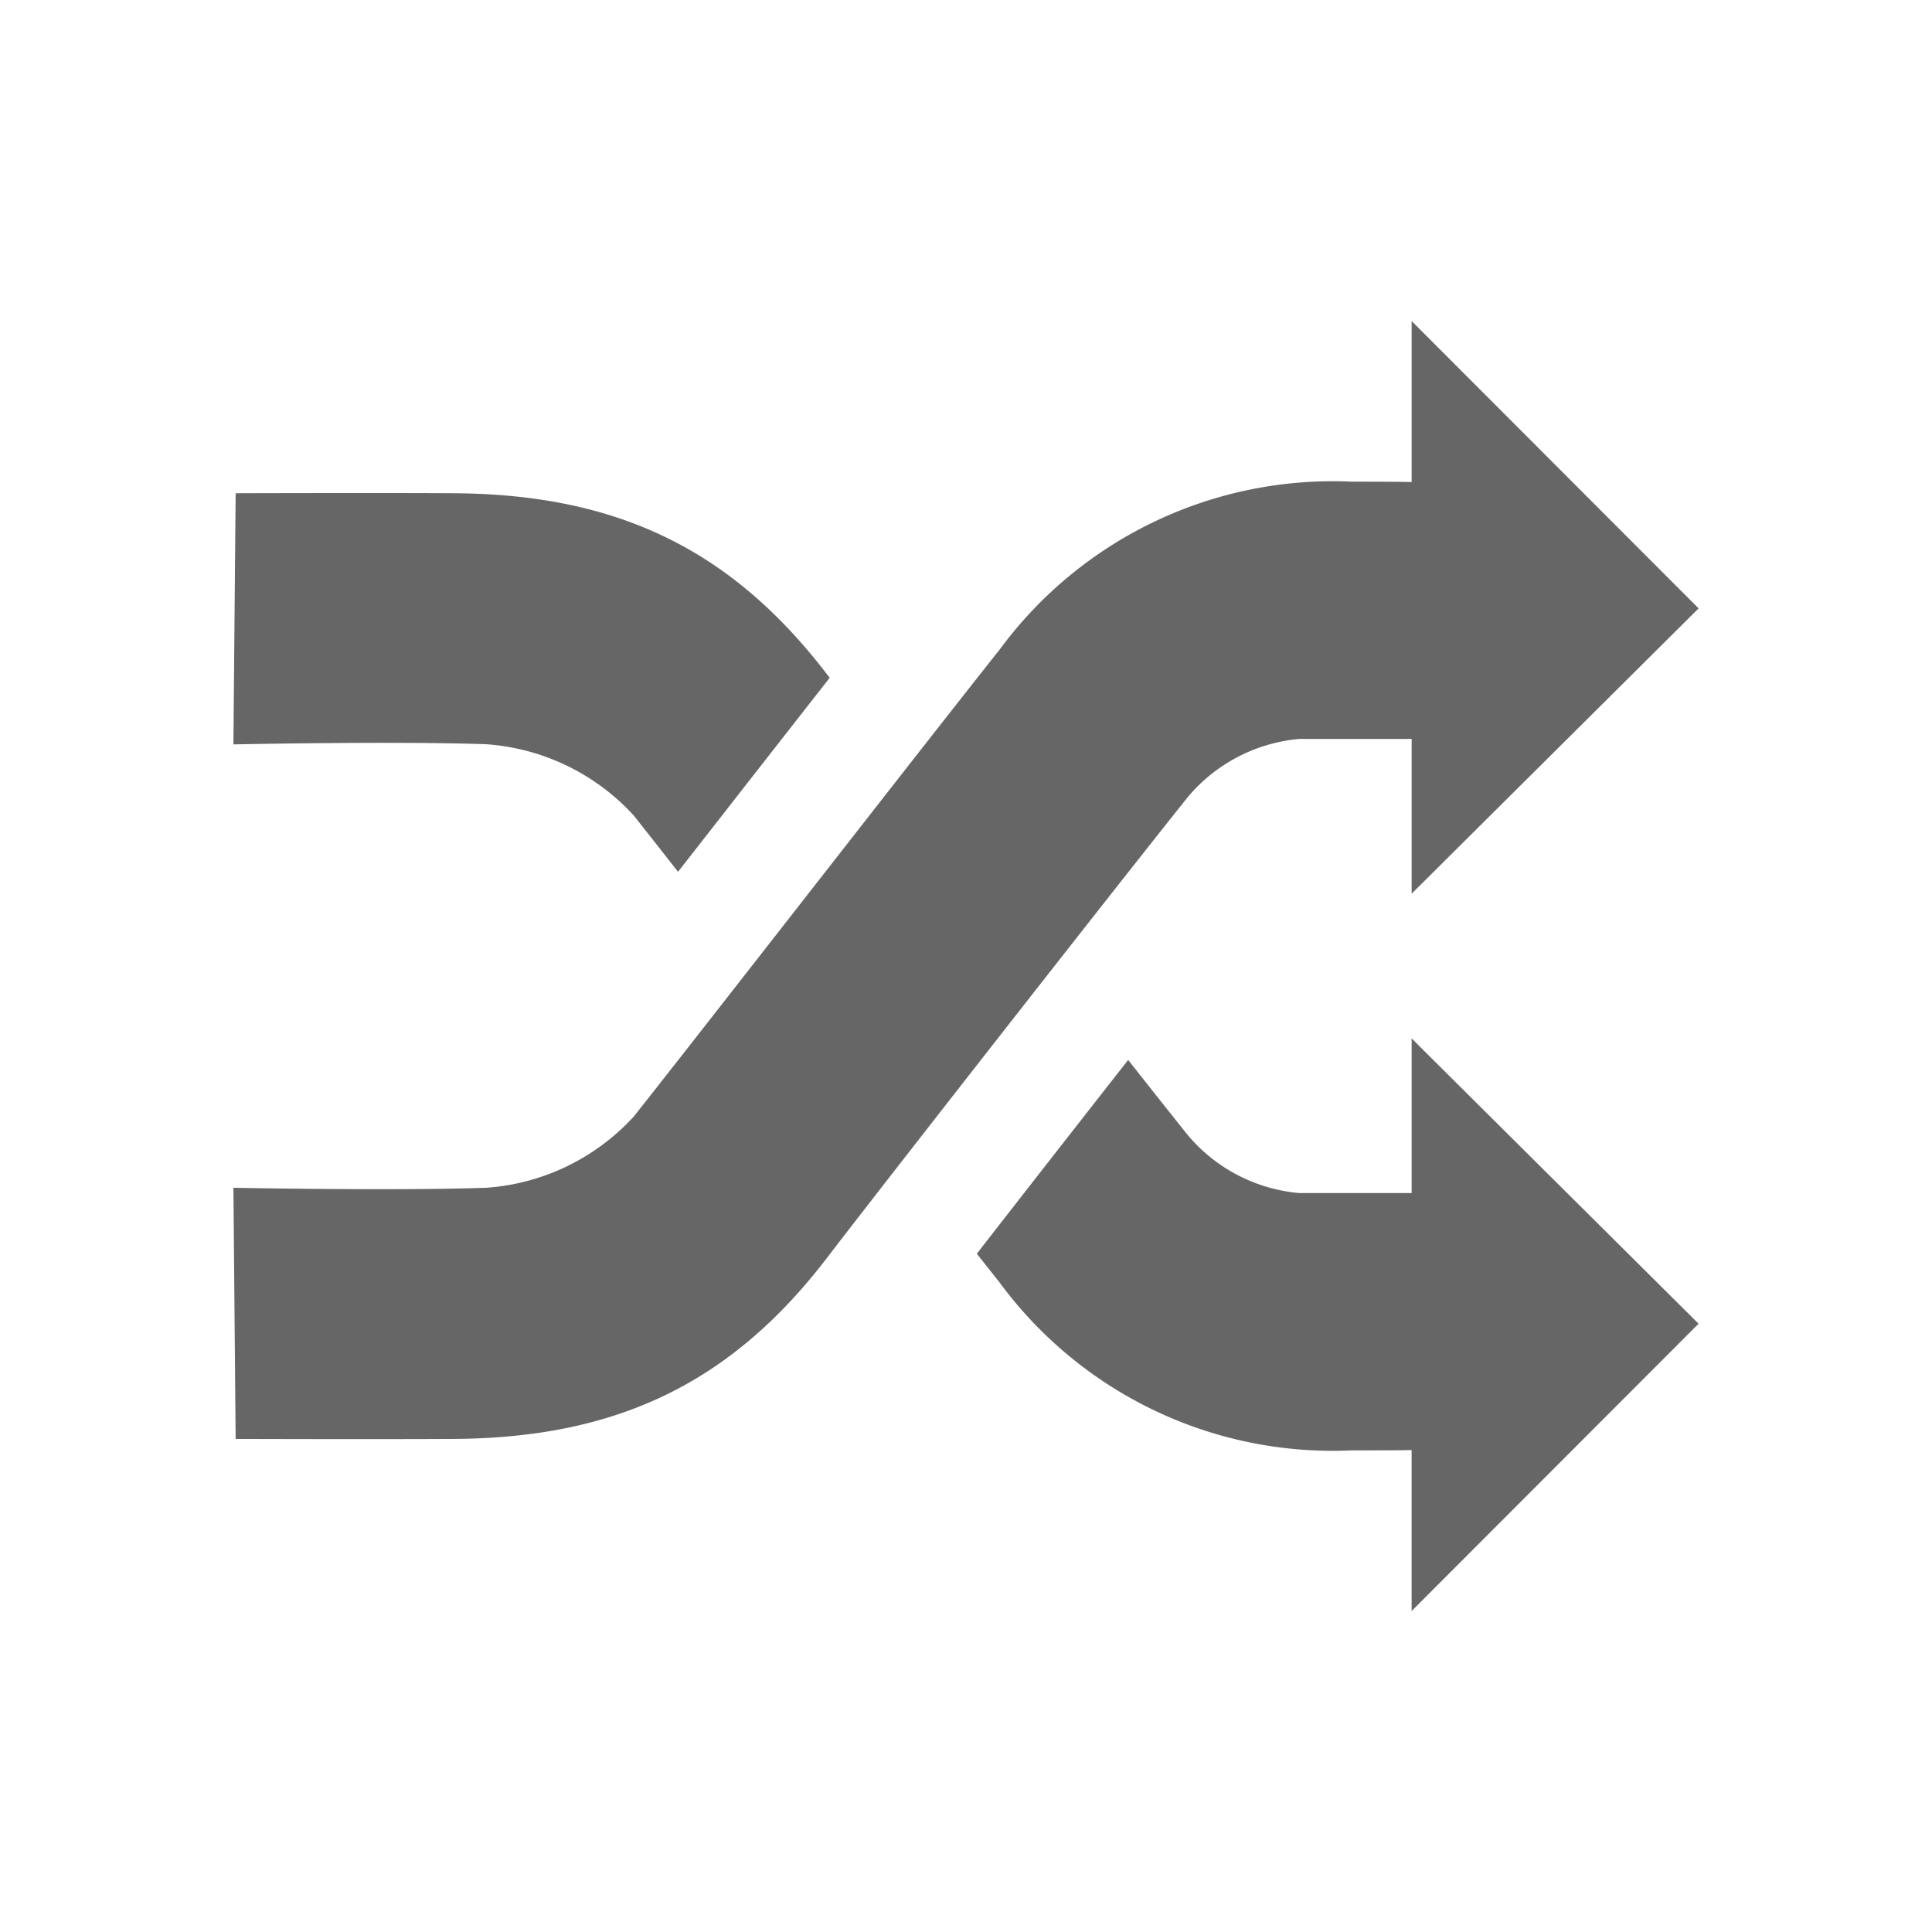
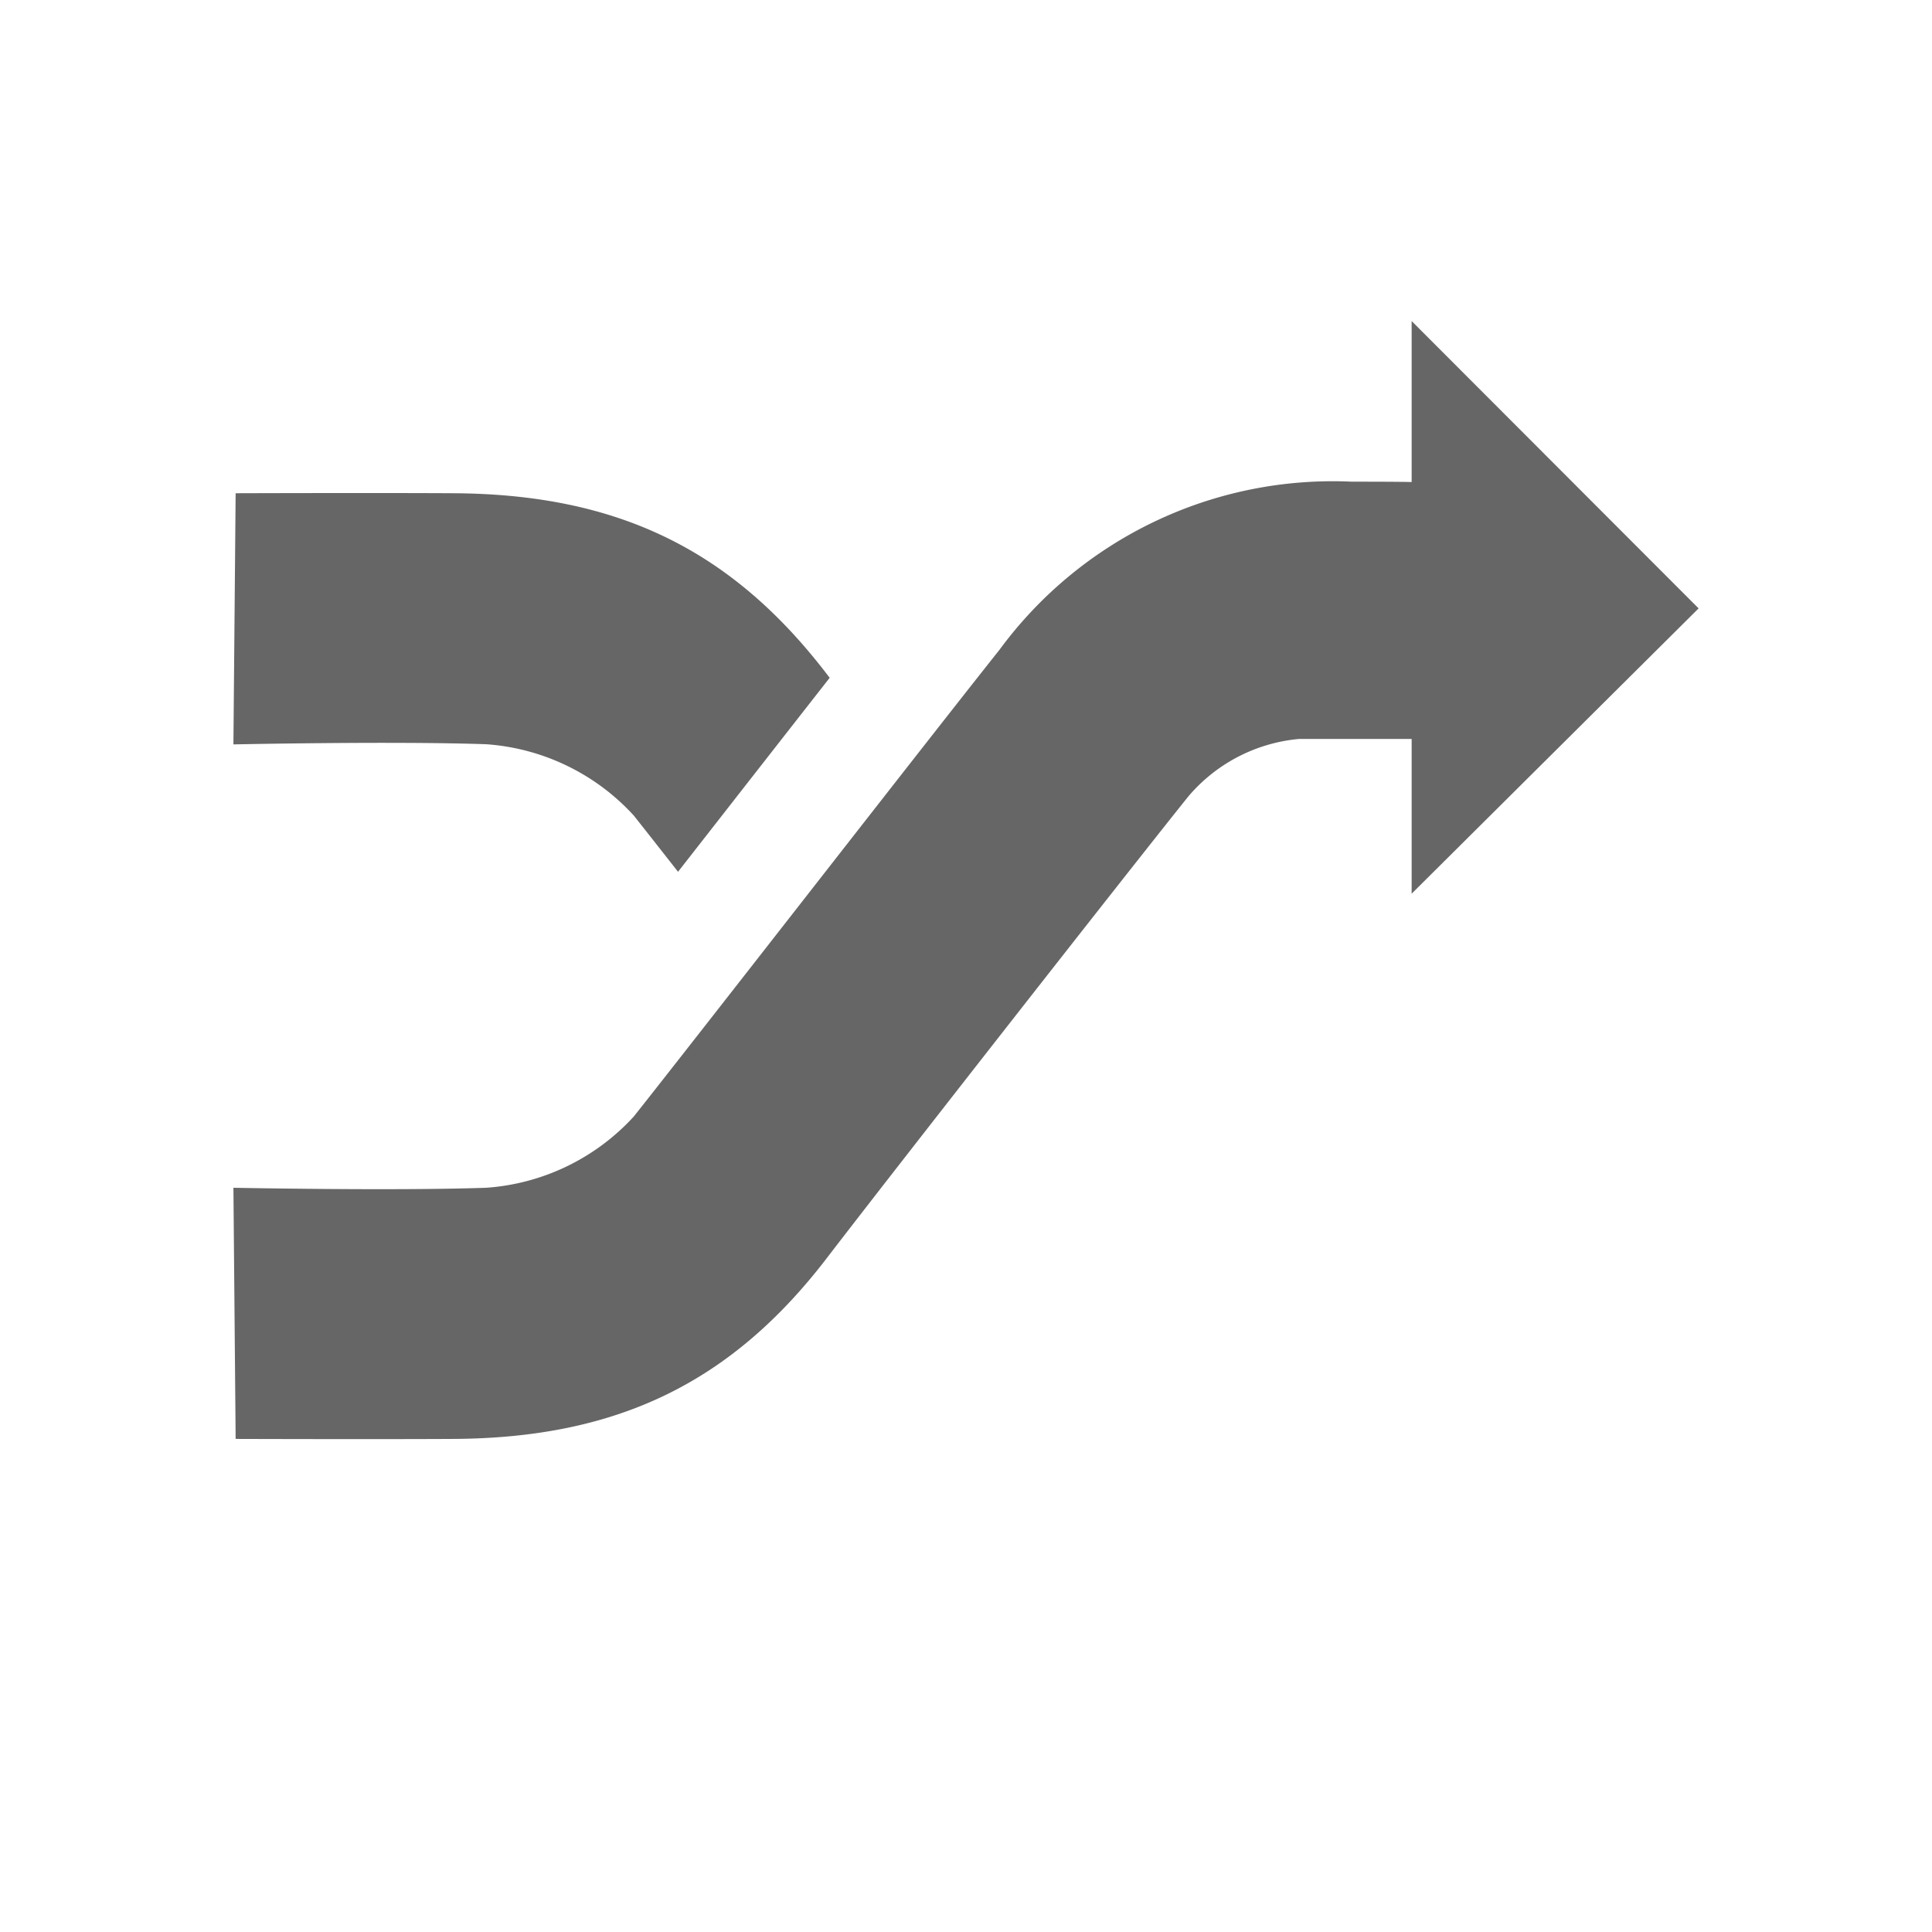
<svg xmlns="http://www.w3.org/2000/svg" viewBox="0 0 60 60">
  <g fill="#666">
    <path d="m40.34 22.949h3.5v4.805l8.912-8.86-8.912-8.923v5s-.152-.012-1.858-.012a12.849 12.849 0 0 0 -10.945 5.225c-2.078 2.609-9.613 12.3-11.355 14.491a6.855 6.855 0 0 1 -4.582 2.212c-2.865.1-7.851 0-7.851 0l.069 7.8s4.308.014 6.775 0c5.078-.03 8.619-1.744 11.587-5.619 1.948-2.542 9.429-12.1 11.228-14.338a5.114 5.114 0 0 1 3.432-1.781z" />
-     <path d="m43.84 32.246v4.805h-3.5a5.114 5.114 0 0 1 -3.433-1.776c-.392-.487-1.055-1.323-1.871-2.358-1.64 2.093-3.373 4.312-4.7 6.018.273.346.51.645.7.884a12.849 12.849 0 0 0 10.945 5.224c1.706 0 1.858-.011 1.858-.011v5l8.912-8.923-8.615-8.564z" />
    <path d="m15.1 23.113a6.855 6.855 0 0 1 4.583 2.215c.3.38.782.99 1.374 1.746l.754-.965c1.376-1.761 2.774-3.551 3.956-5.06l-.087-.112c-2.968-3.874-6.509-5.589-11.587-5.619-2.467-.014-6.775 0-6.775 0l-.069 7.8s4.985-.105 7.851-.005z" />
  </g>
</svg>